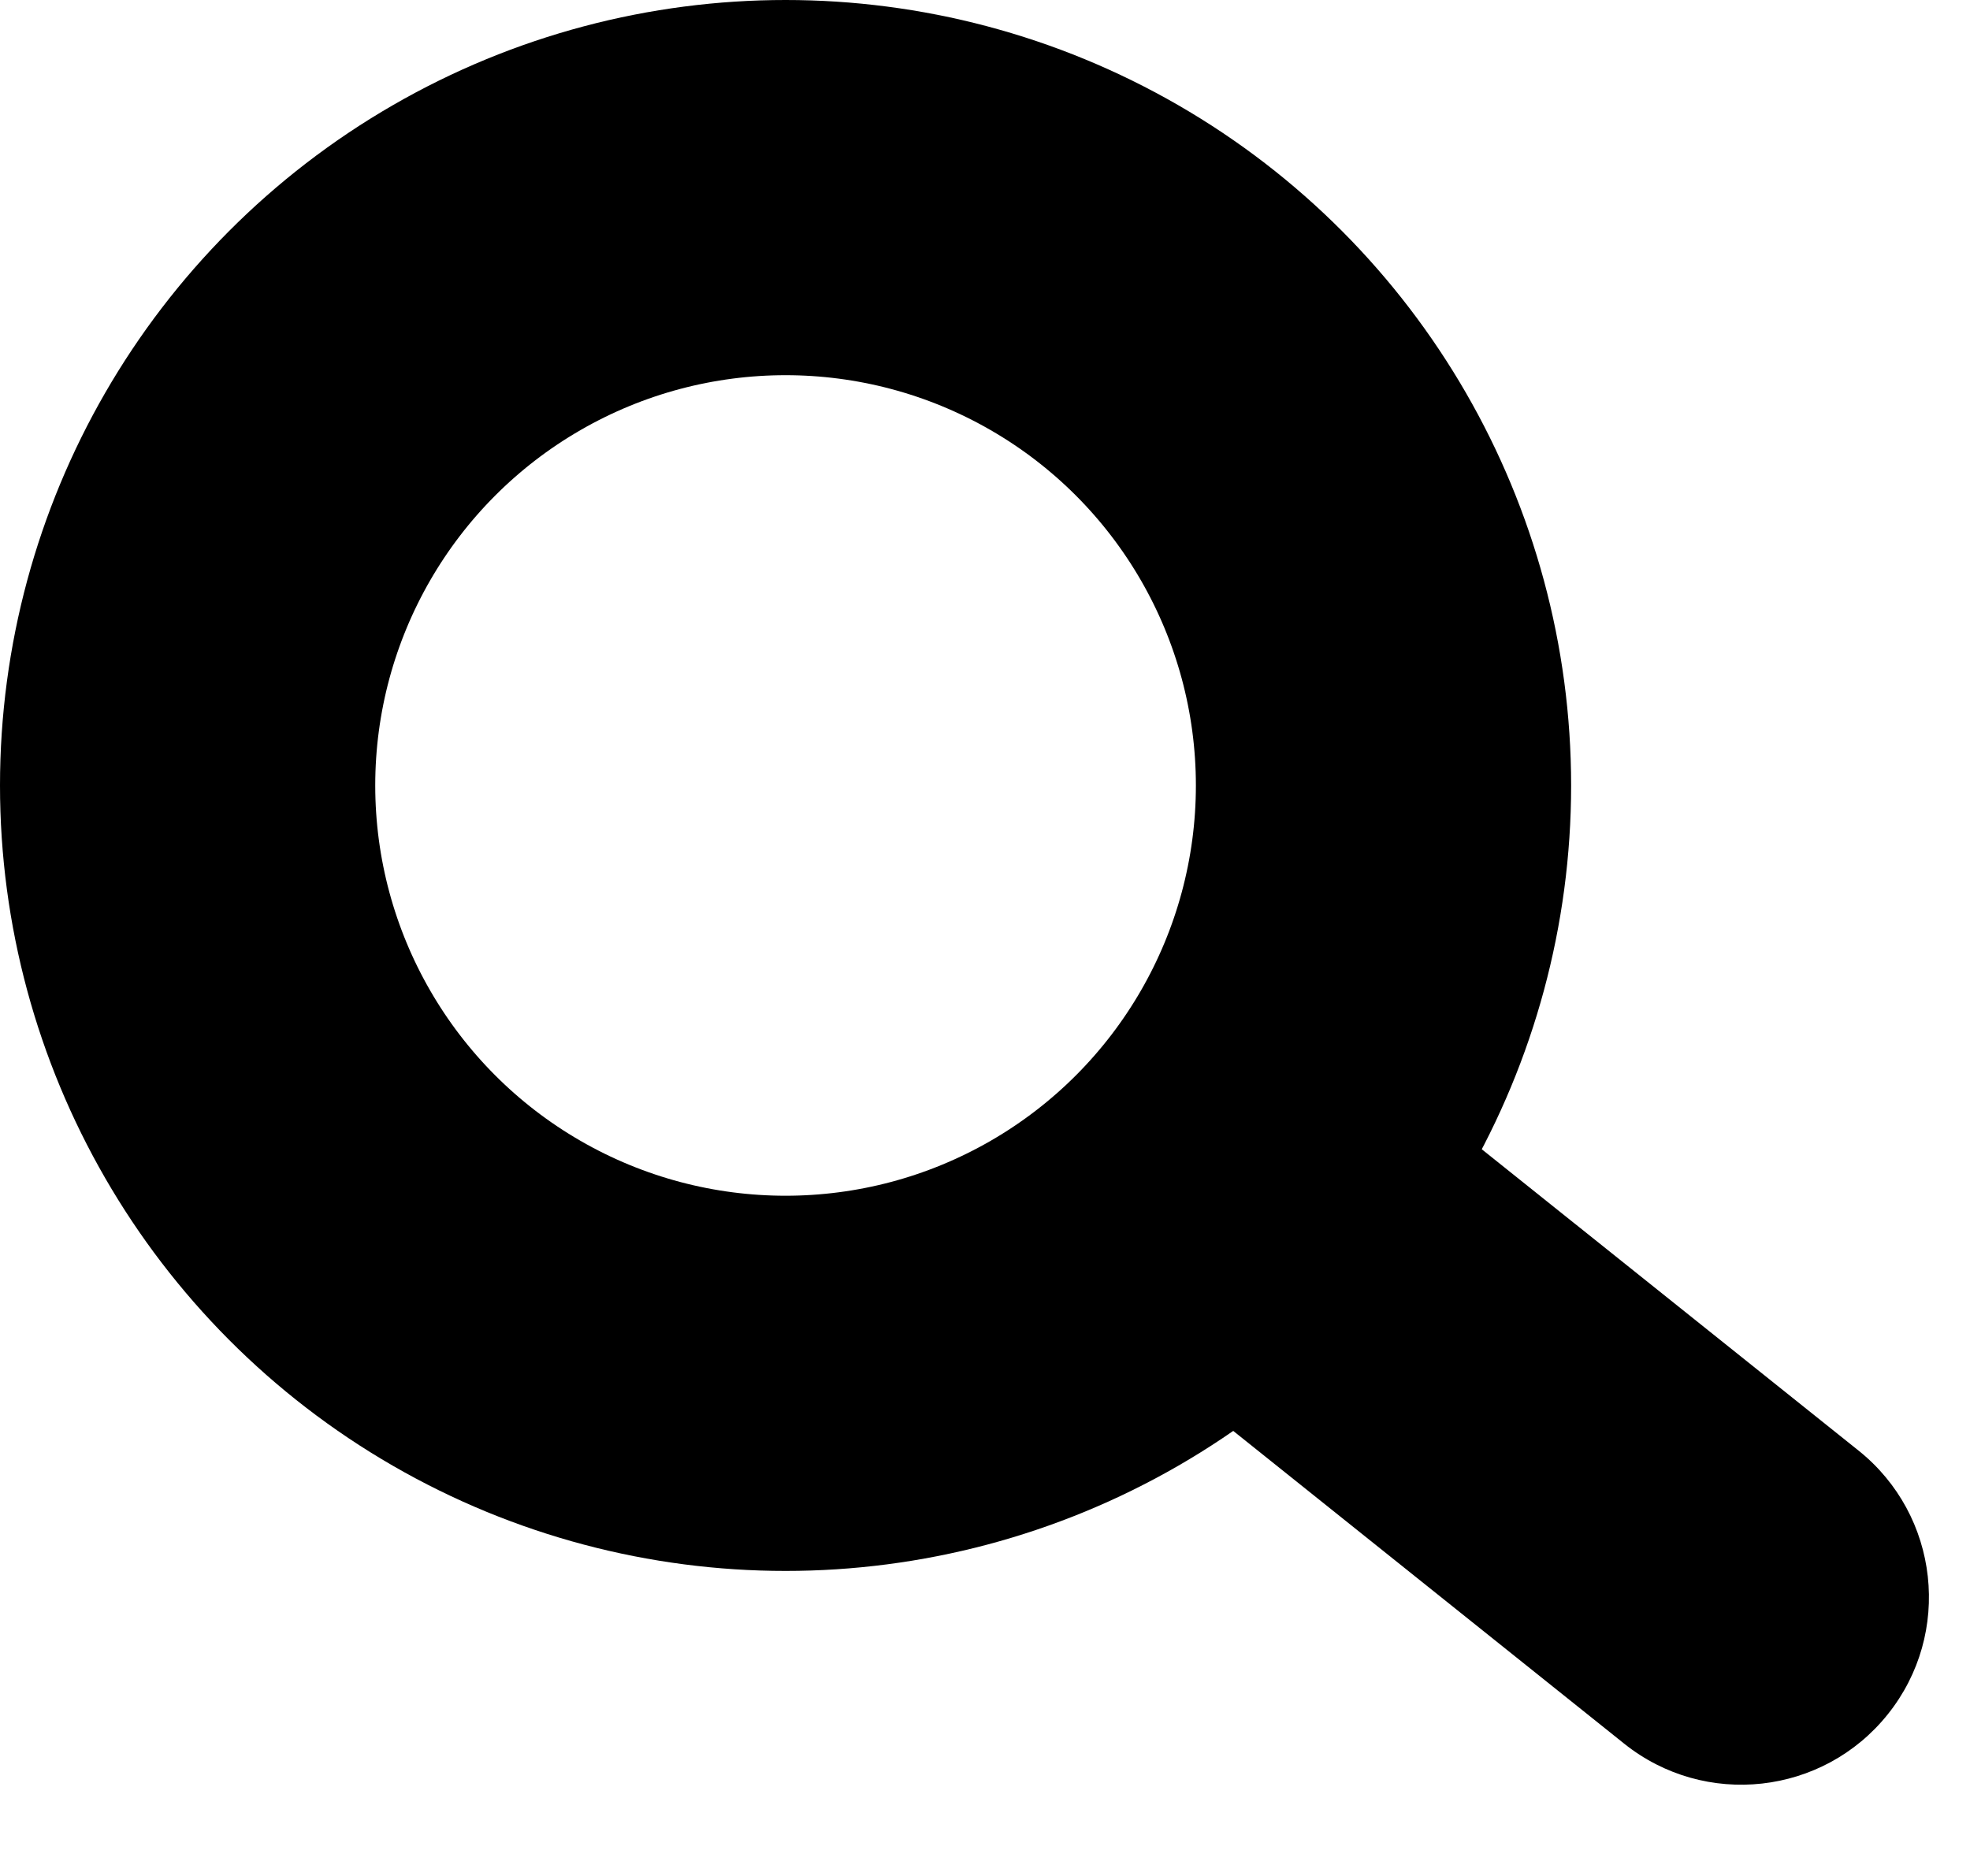
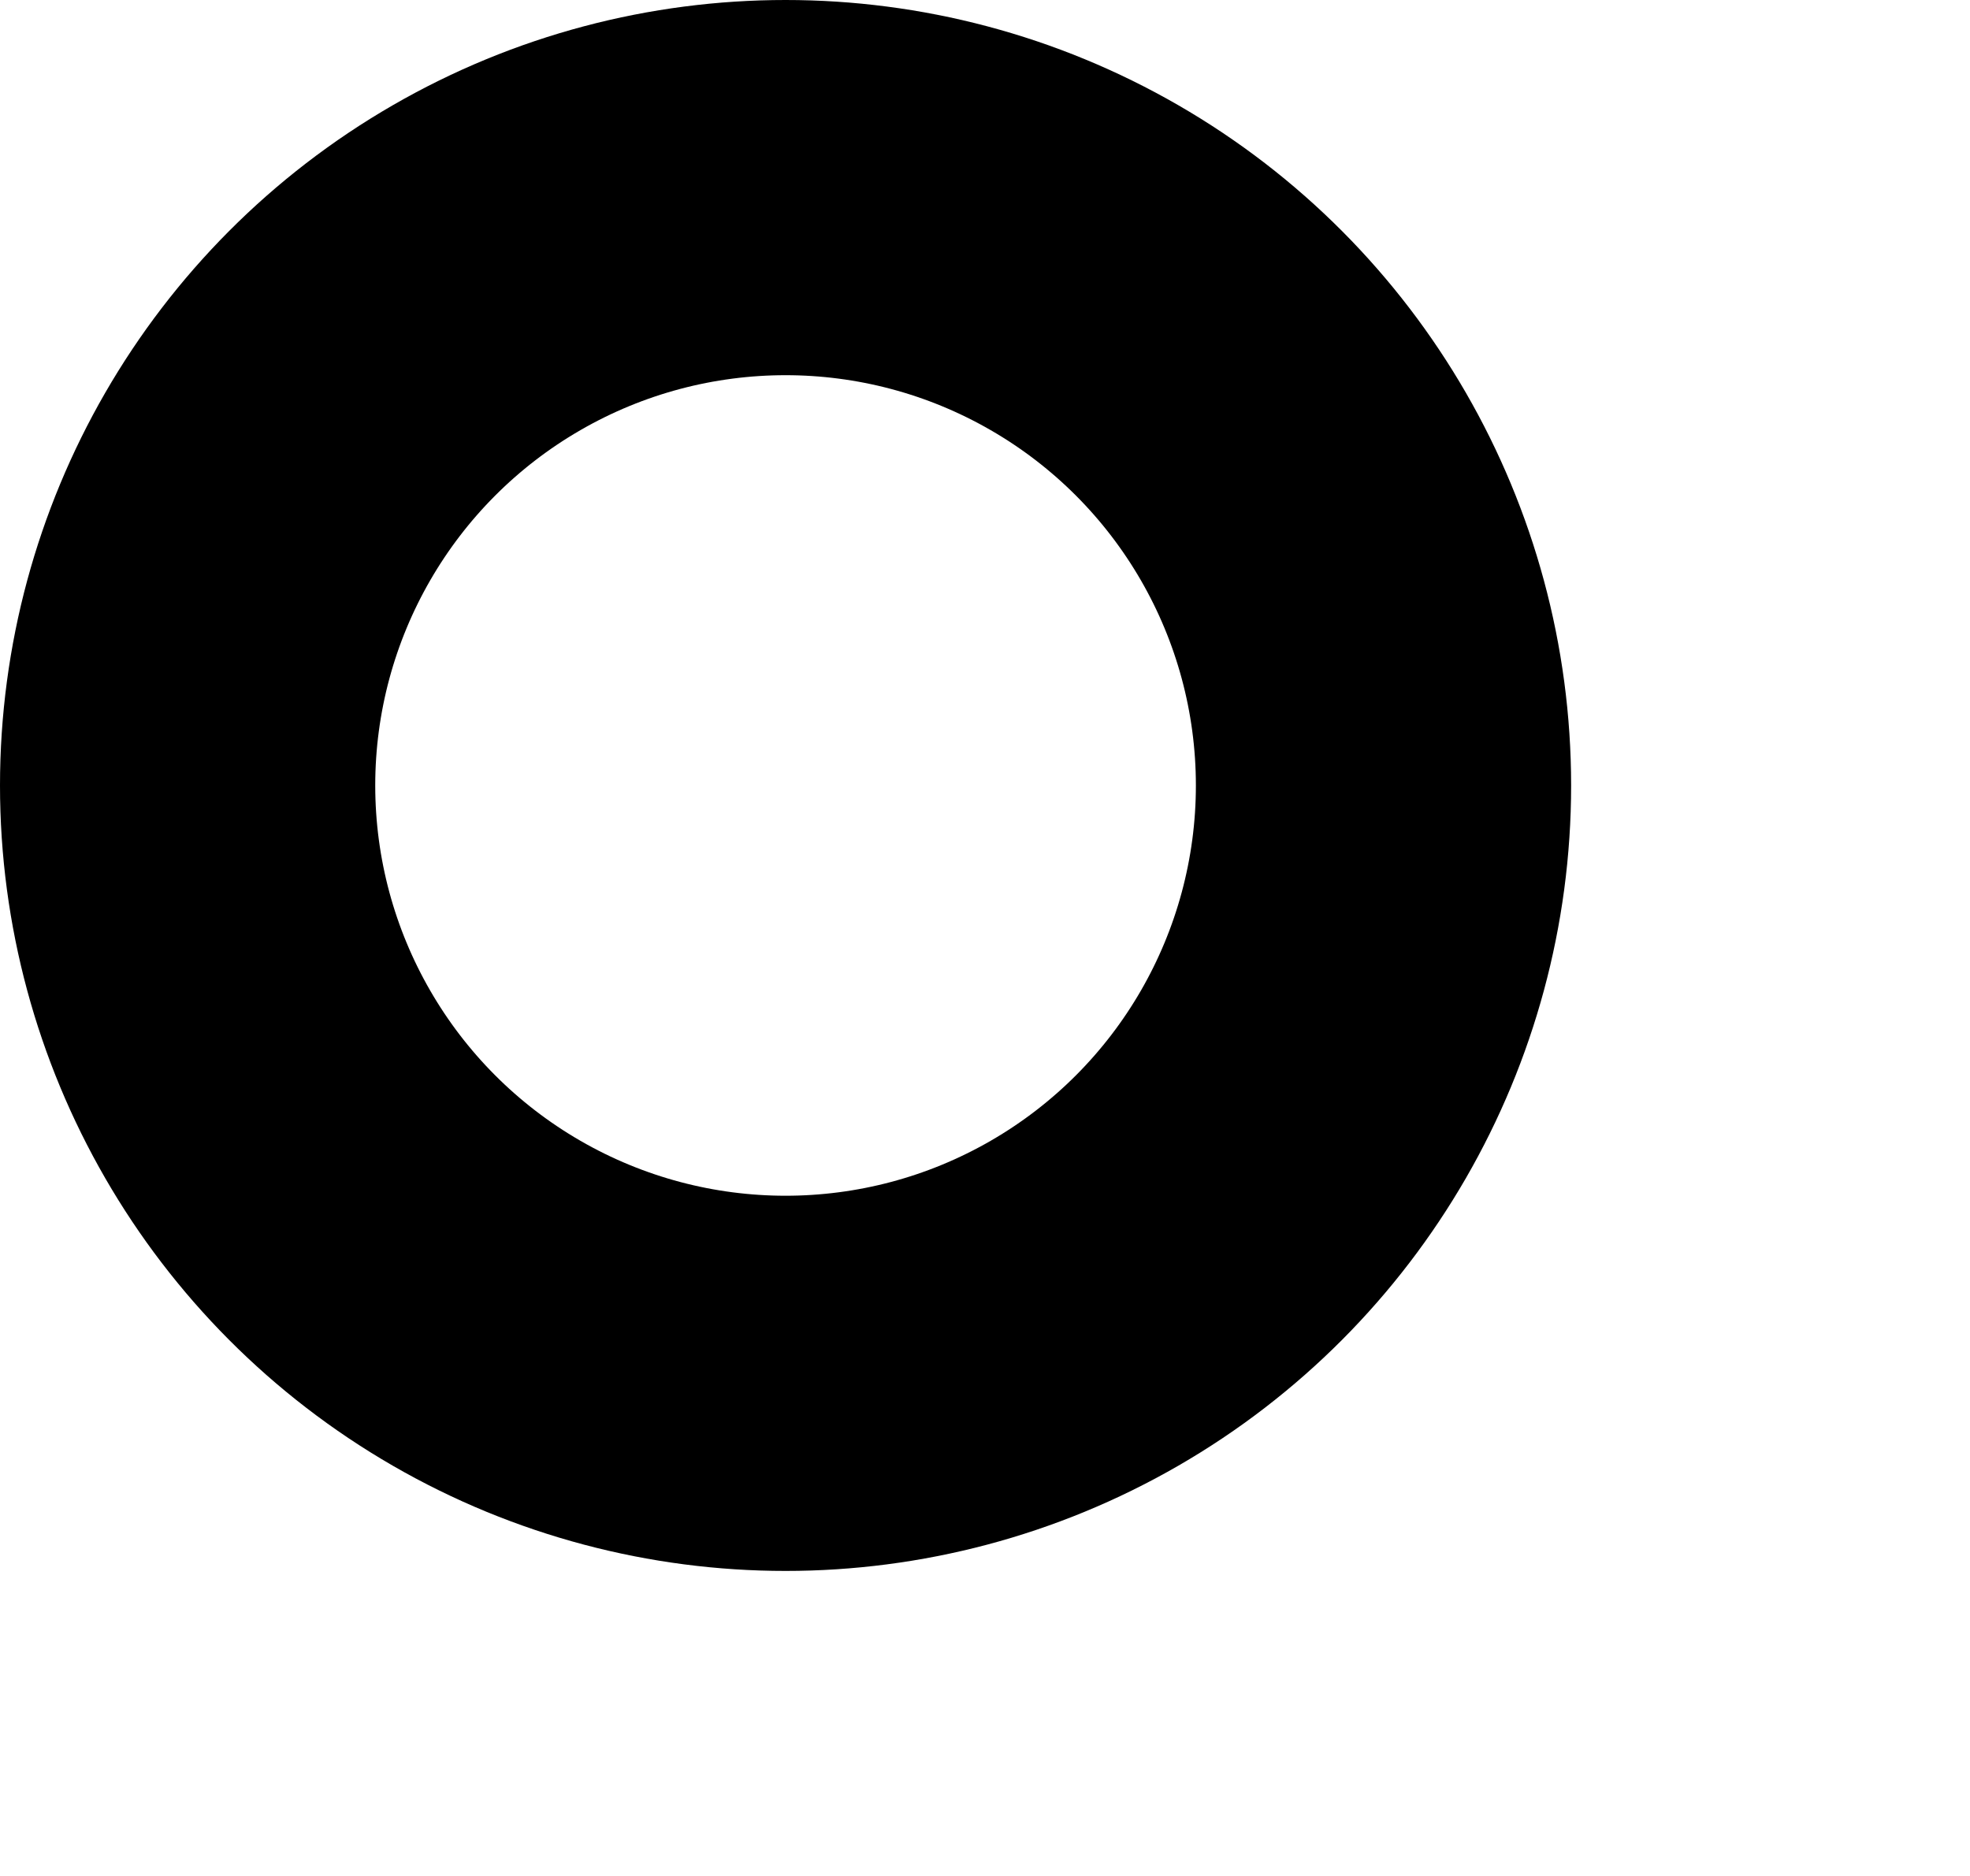
<svg xmlns="http://www.w3.org/2000/svg" width="21" height="20" viewBox="0 0 21 20" fill="none">
  <circle cx="8.374" cy="8.374" r="6.374" stroke="black" stroke-width="4" />
-   <path d="M17.313 18.589C18.175 19.279 19.434 19.139 20.124 18.276C20.814 17.414 20.674 16.155 19.812 15.465L17.313 18.589ZM13.126 15.239L17.313 18.589L19.812 15.465L15.625 12.116L13.126 15.239Z" fill="black" />
</svg>